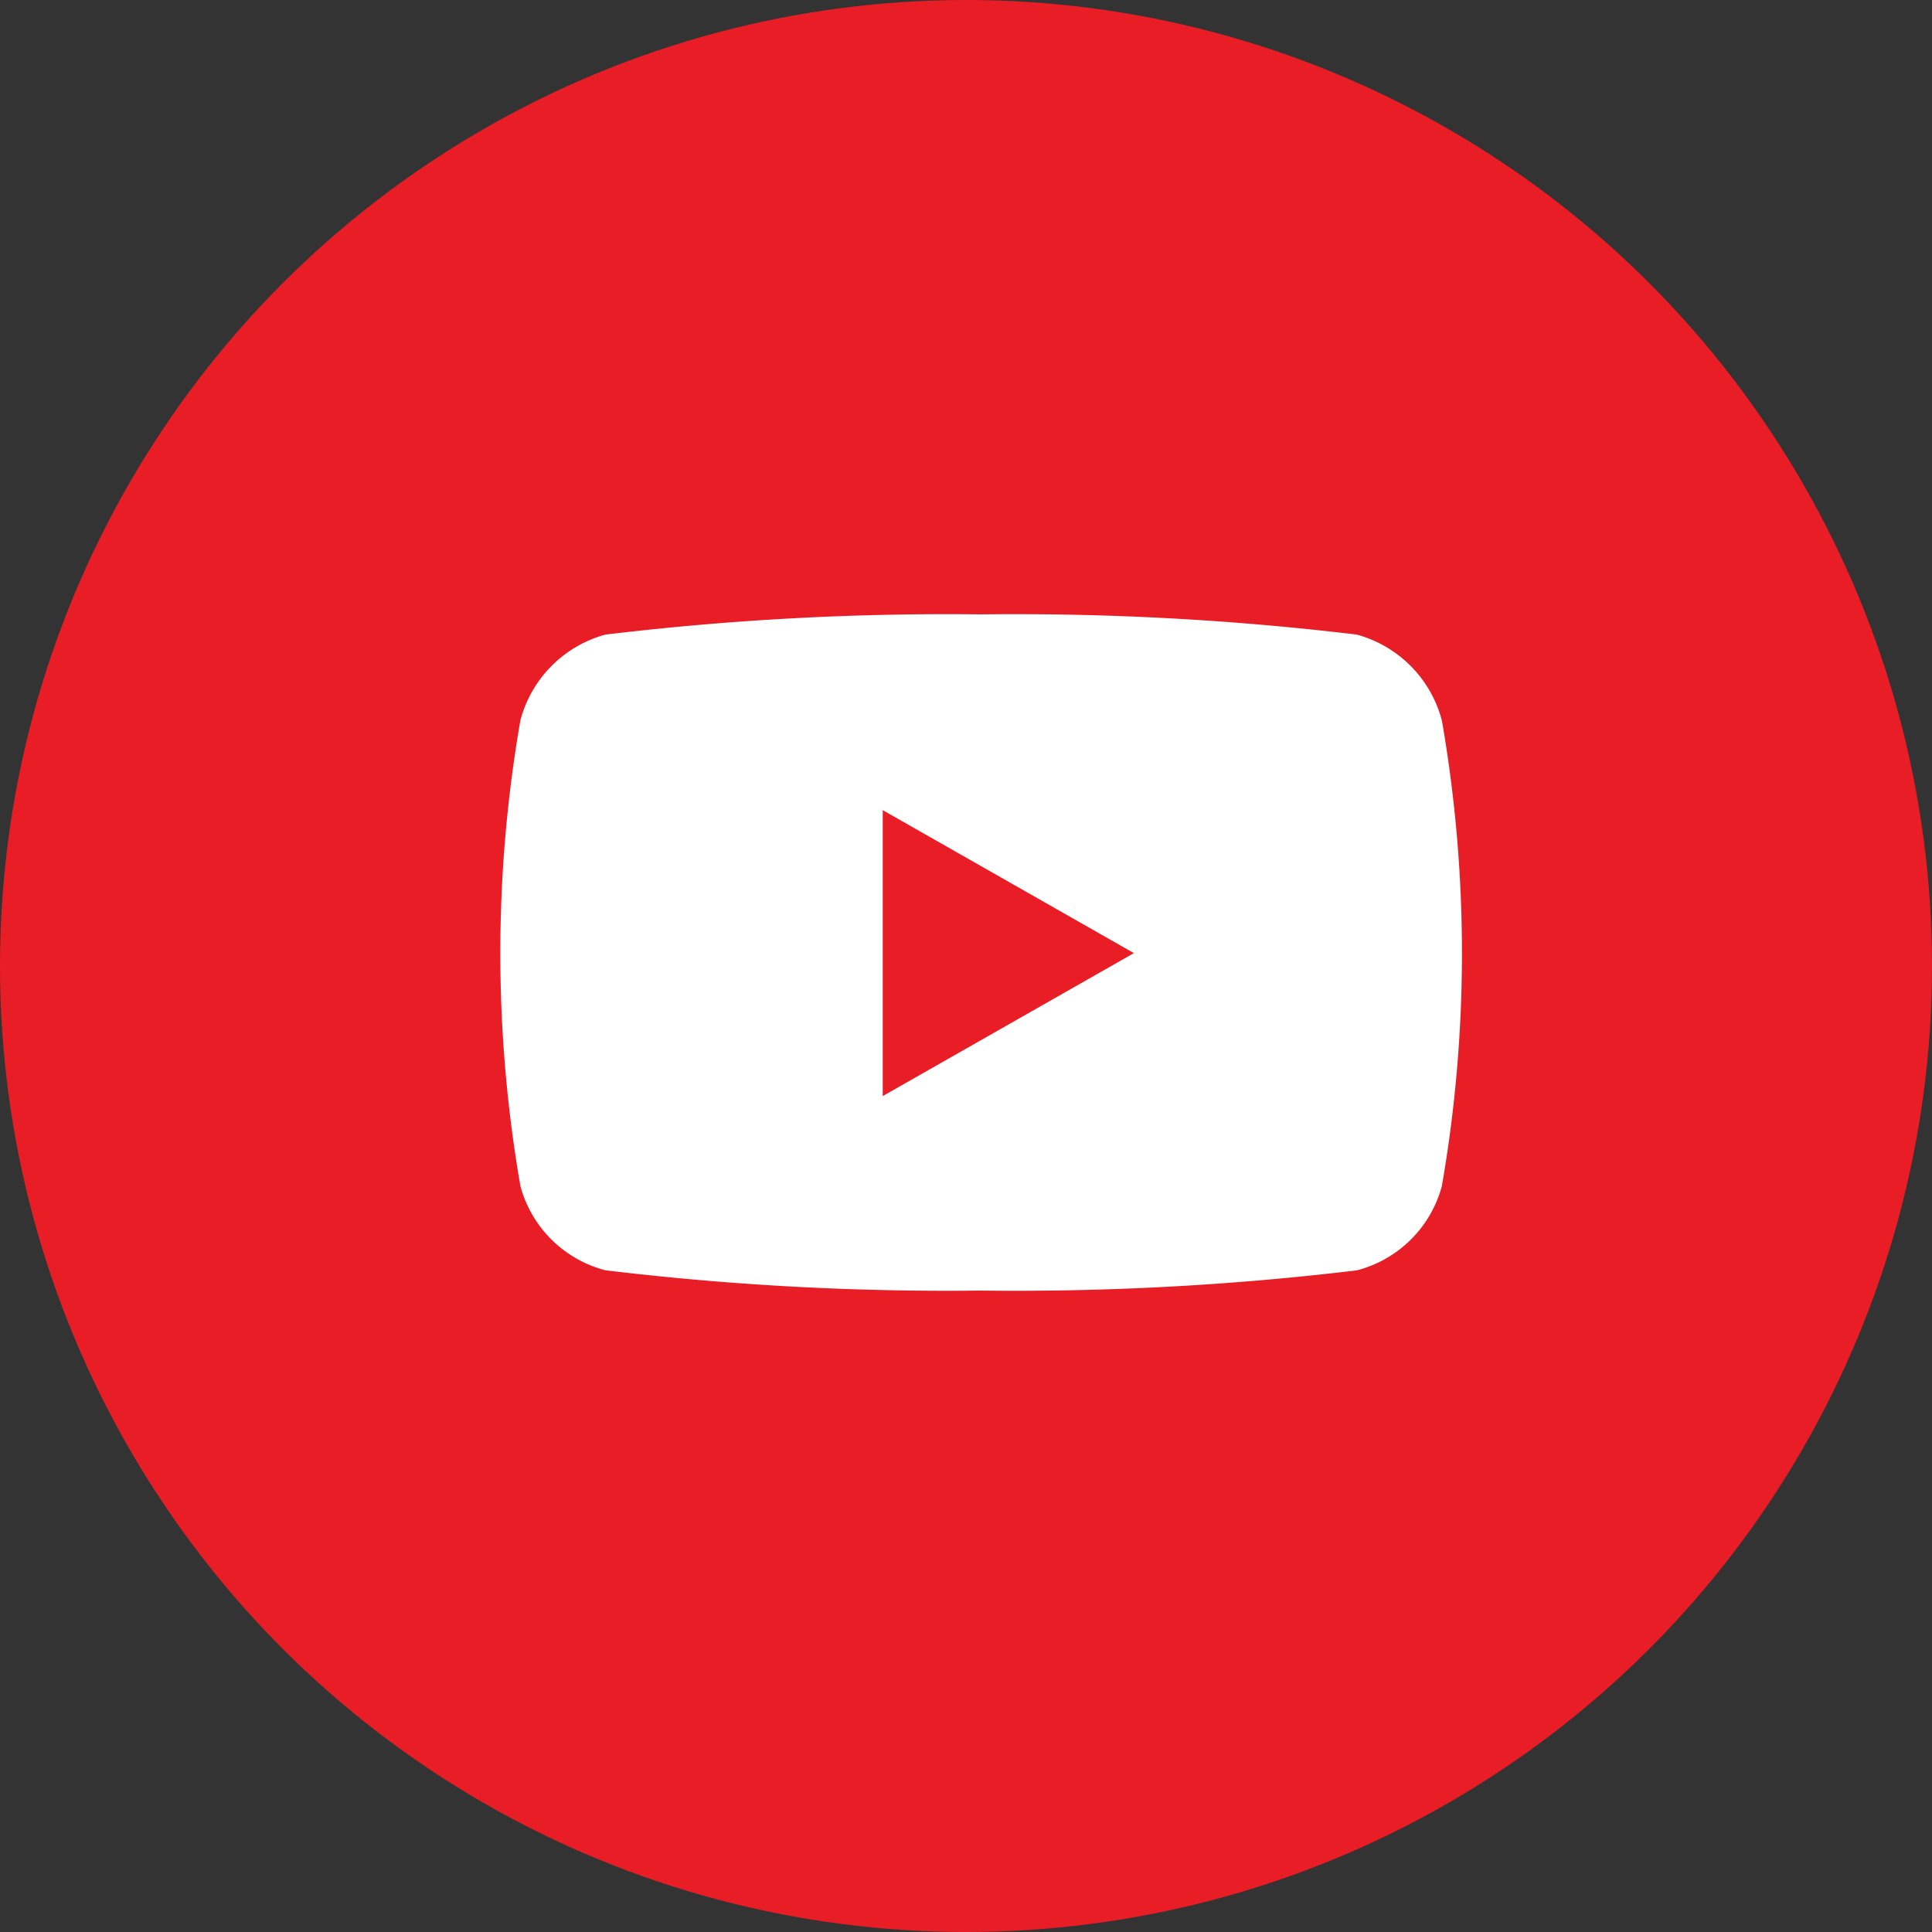
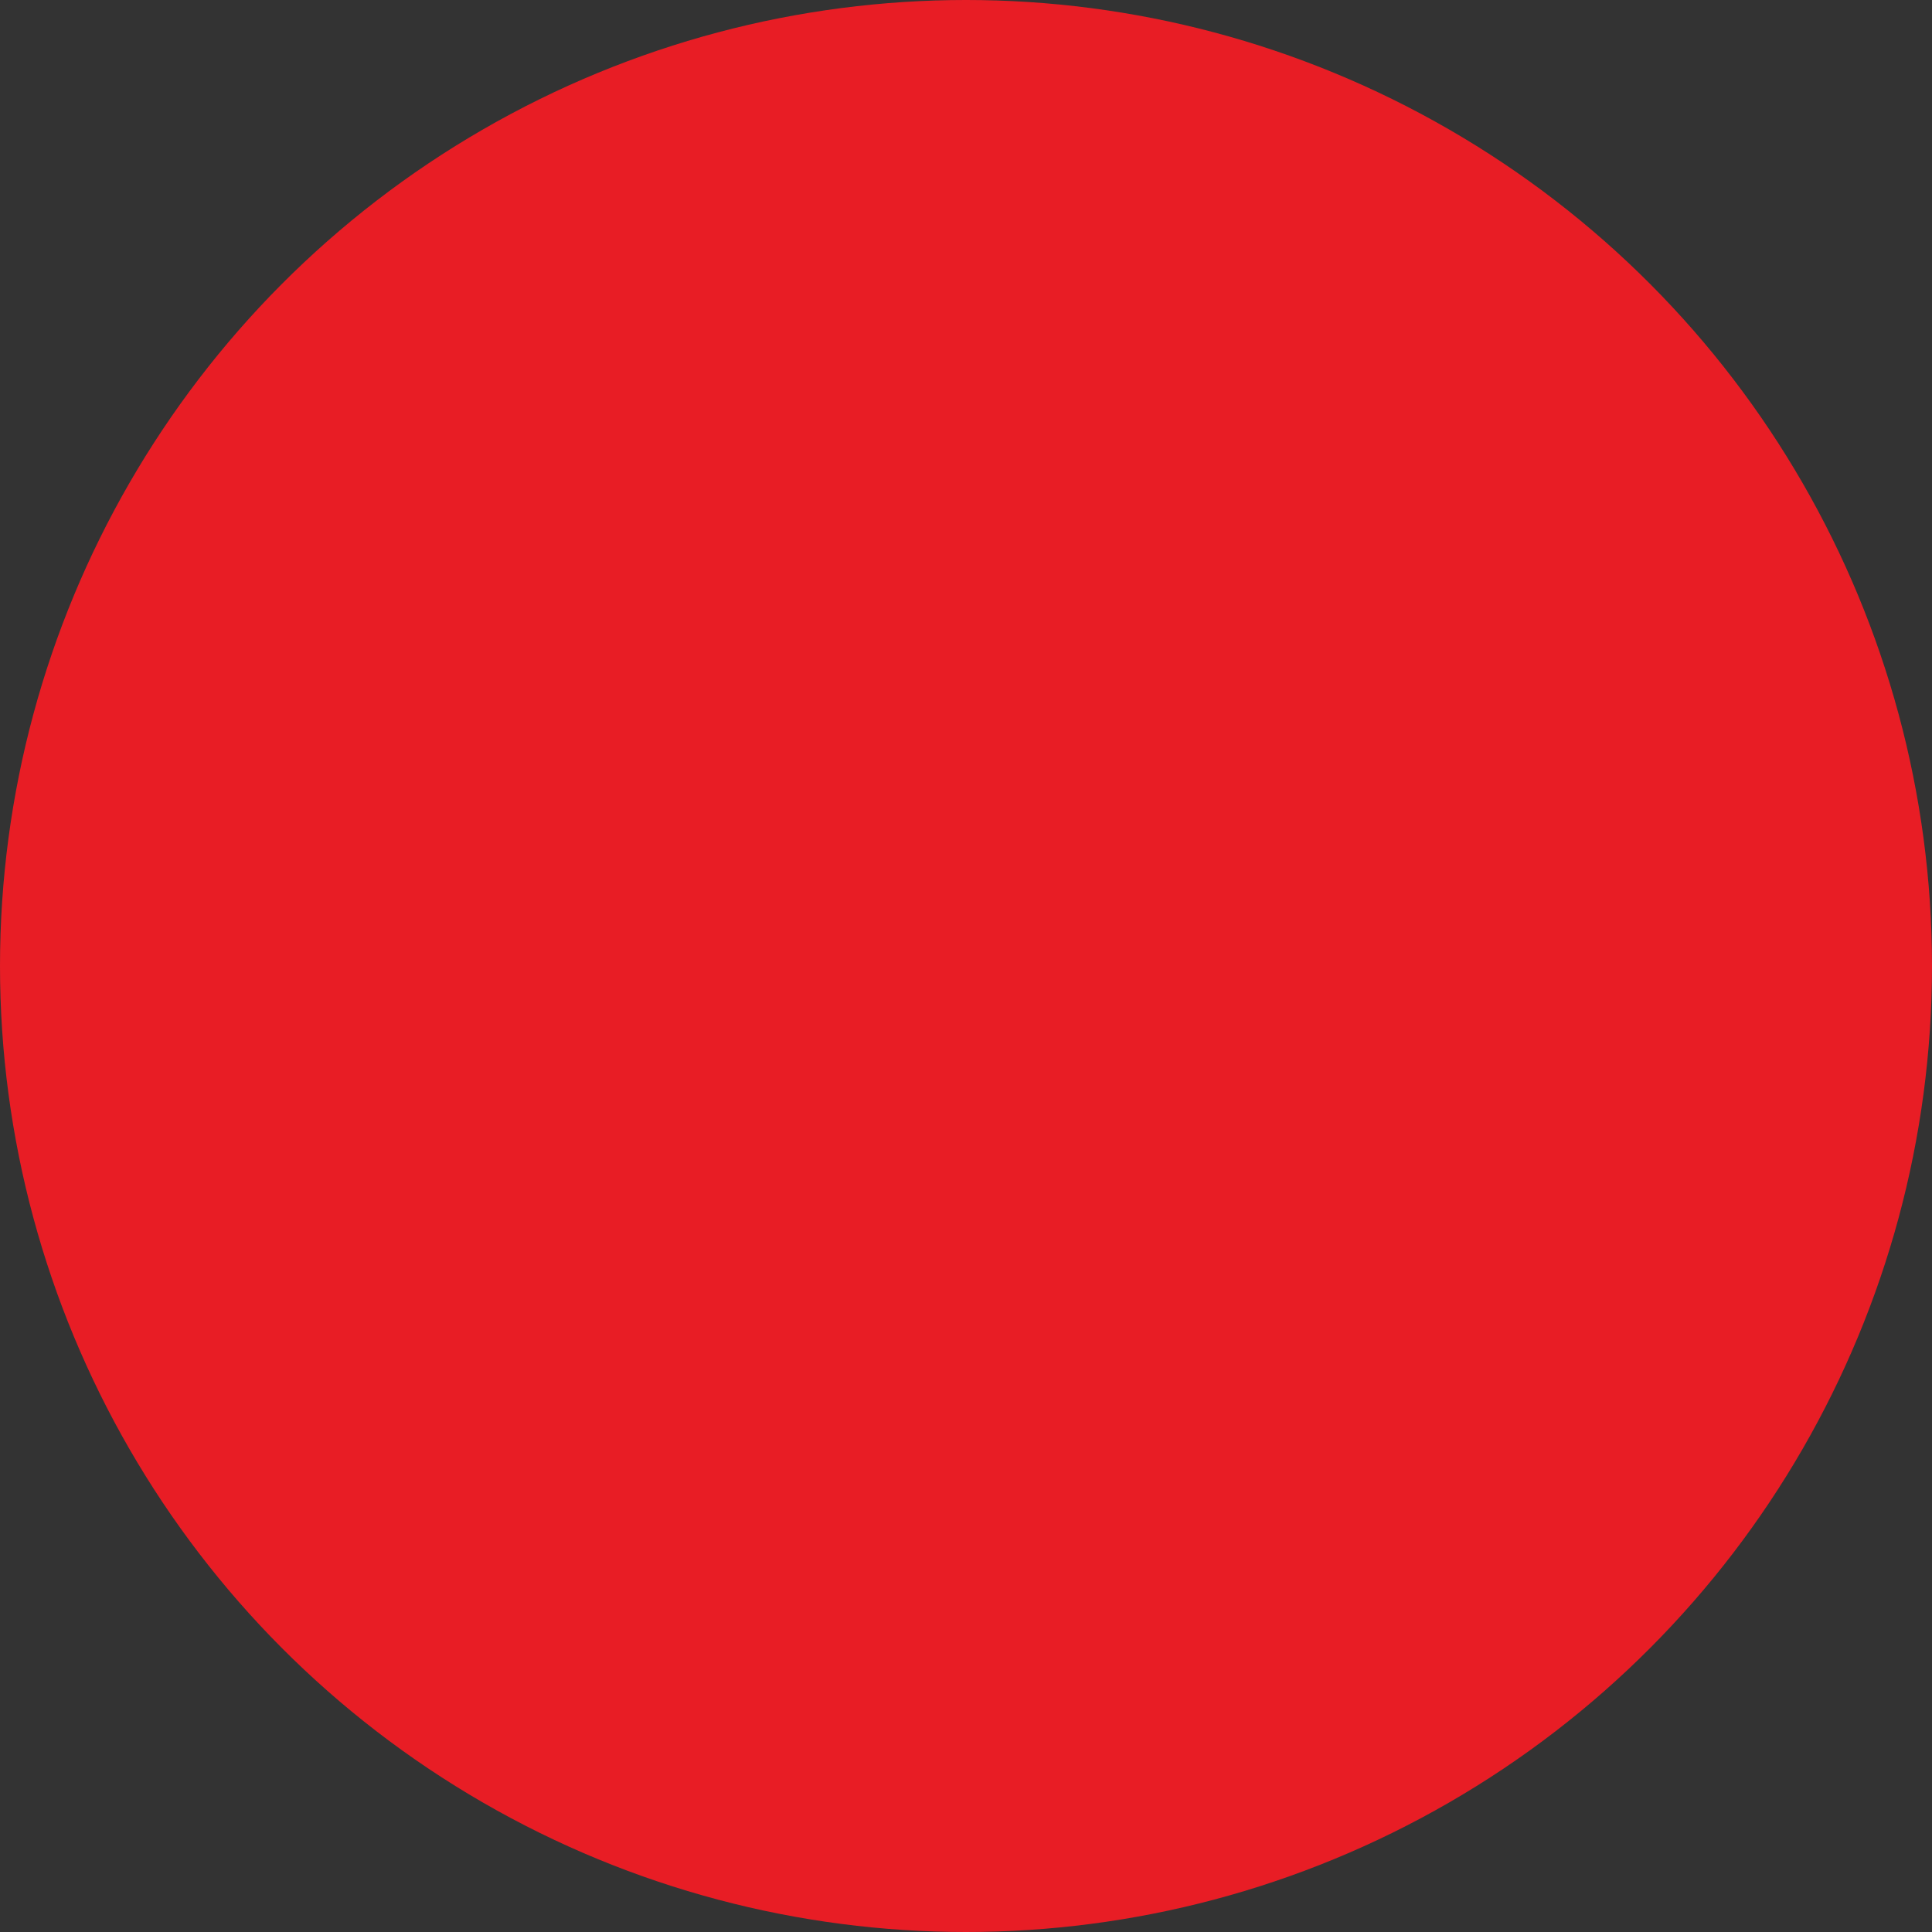
<svg xmlns="http://www.w3.org/2000/svg" width="30" height="30" viewBox="0 0 30 30">
  <rect x="0" y="0" width="30" height="30" fill="#333333" stroke="none" />
  <g transform="translate(-295 -7269)">
    <circle cx="15" cy="15" r="15" transform="translate(295 7269)" fill="#e81d25" />
-     <path d="M29.553,65.643a1.876,1.876,0,0,0-1.32-1.329A44.34,44.34,0,0,0,22.4,64a44.34,44.34,0,0,0-5.834.314,1.876,1.876,0,0,0-1.32,1.329,21.125,21.125,0,0,0,0,7.235,1.848,1.848,0,0,0,1.32,1.307A44.339,44.339,0,0,0,22.4,74.5a44.339,44.339,0,0,0,5.834-.314,1.848,1.848,0,0,0,1.32-1.307,21.125,21.125,0,0,0,0-7.235ZM20.872,71.48V67.04l3.9,2.22Z" transform="translate(287.835 7214.54)" fill="#fff" />
  </g>
</svg>